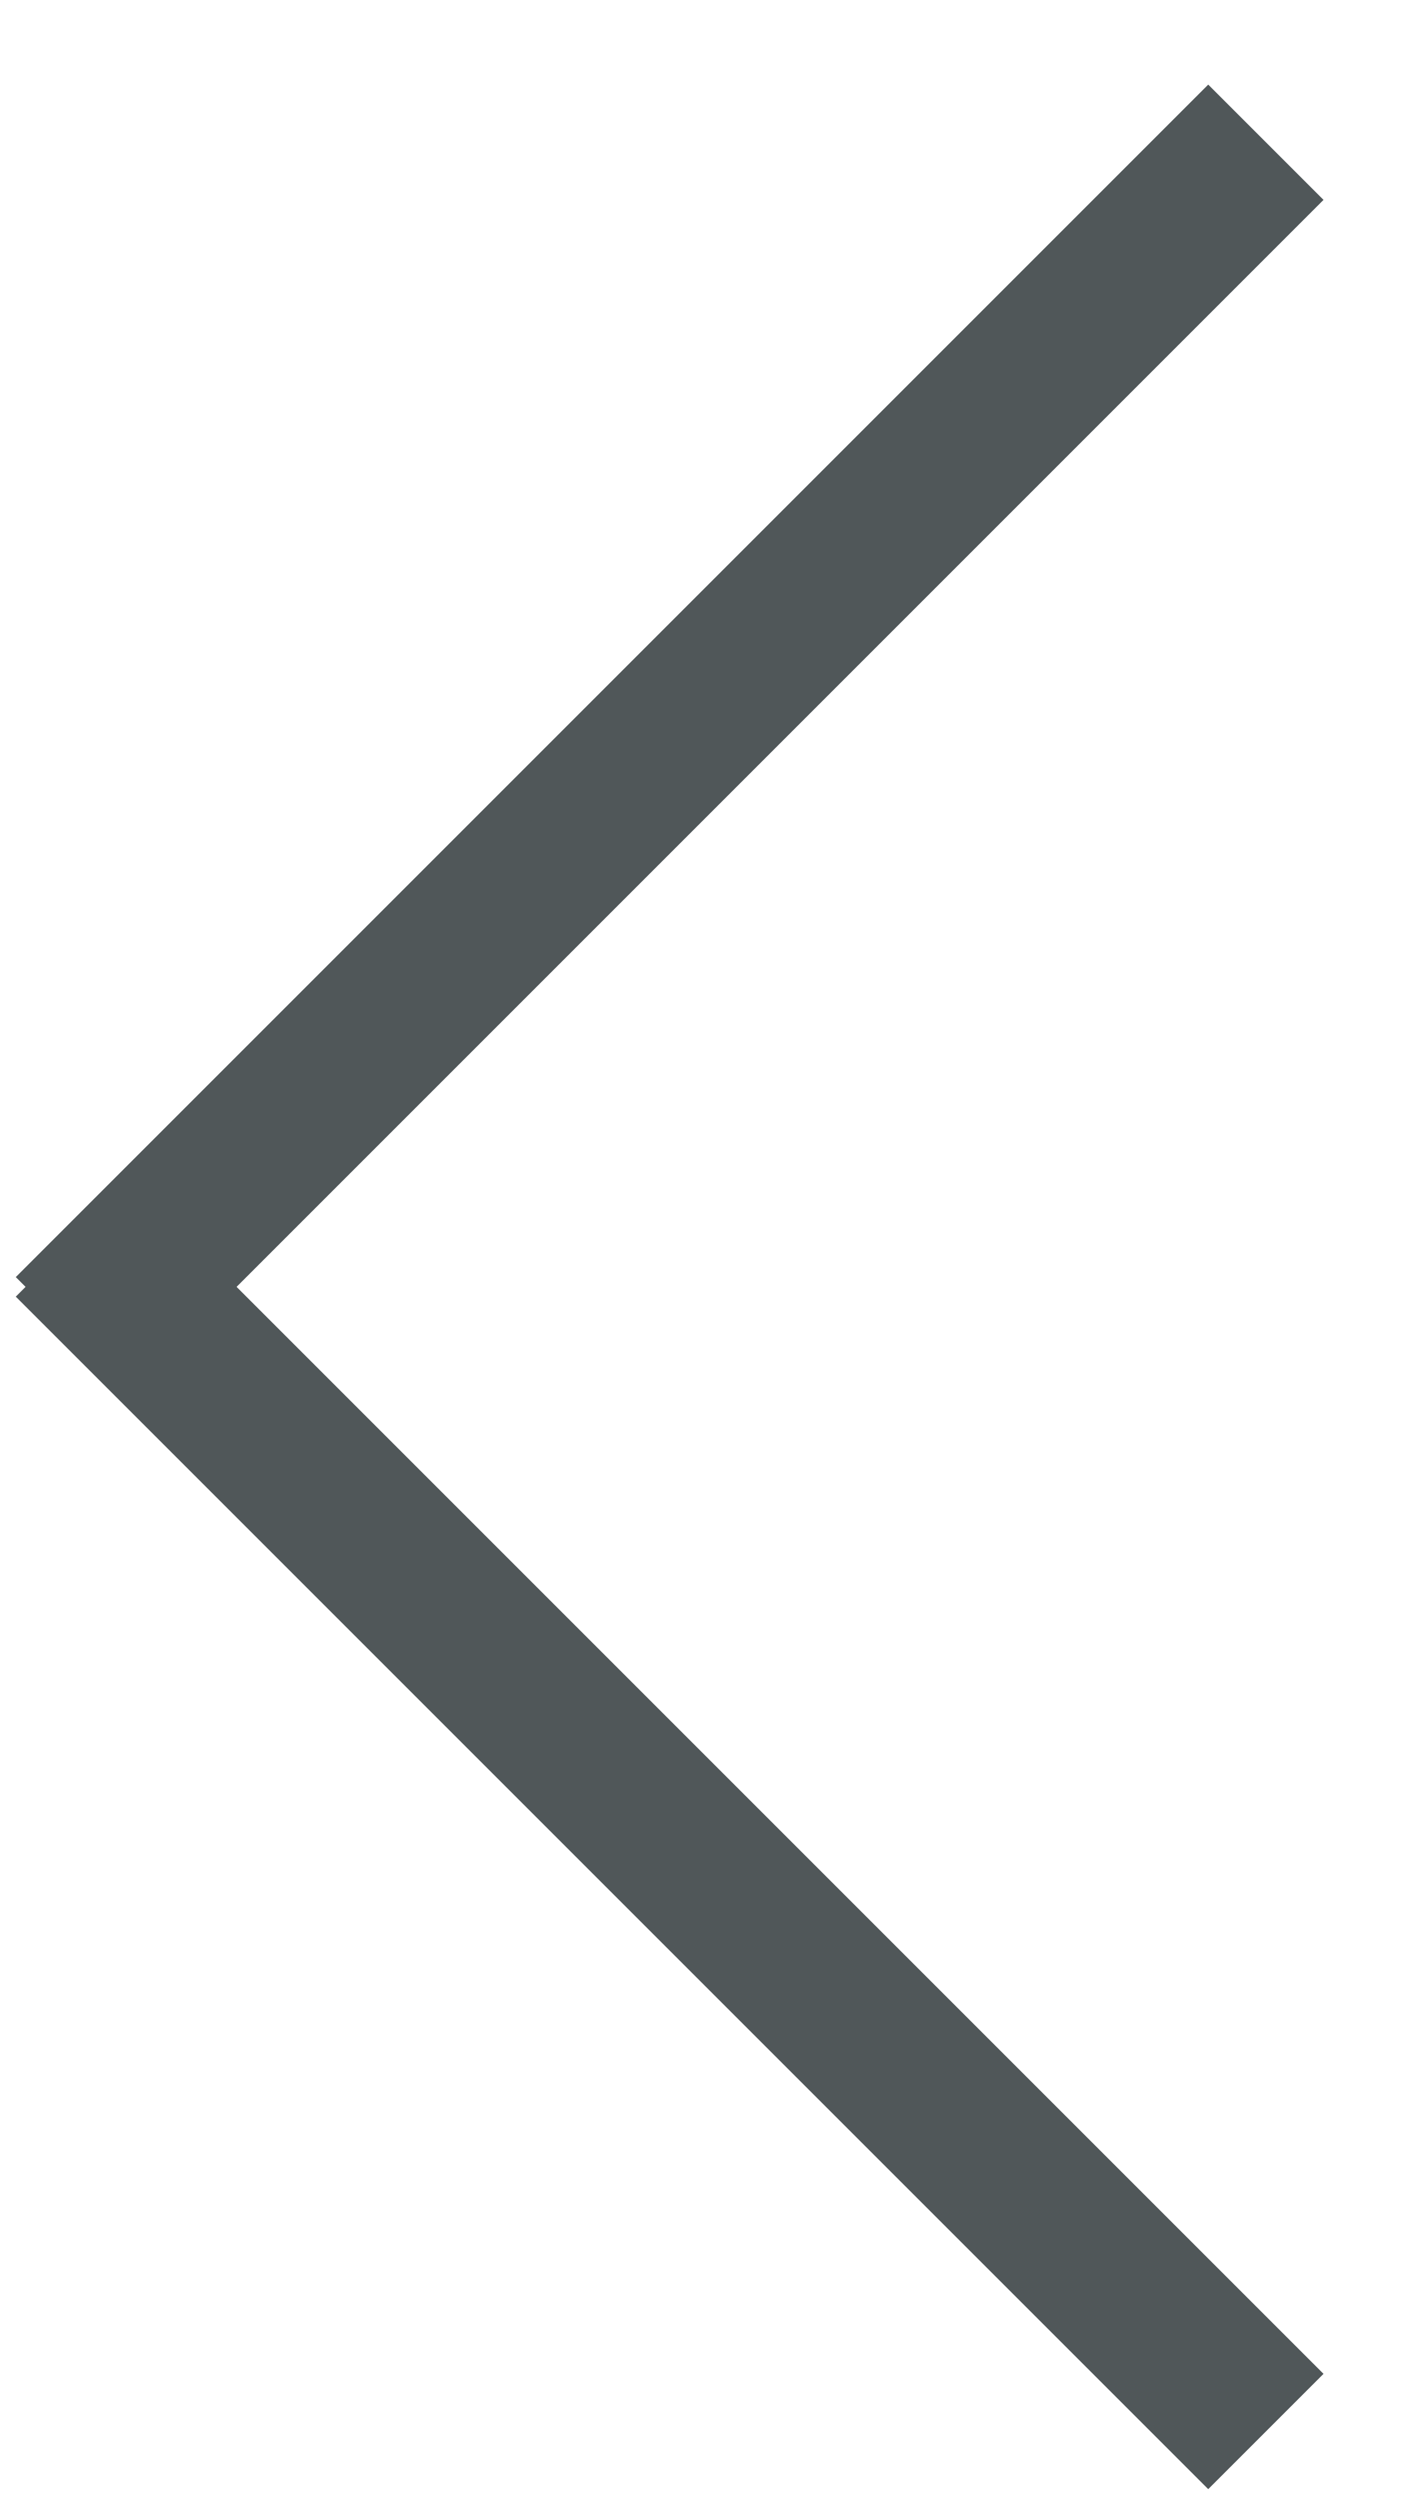
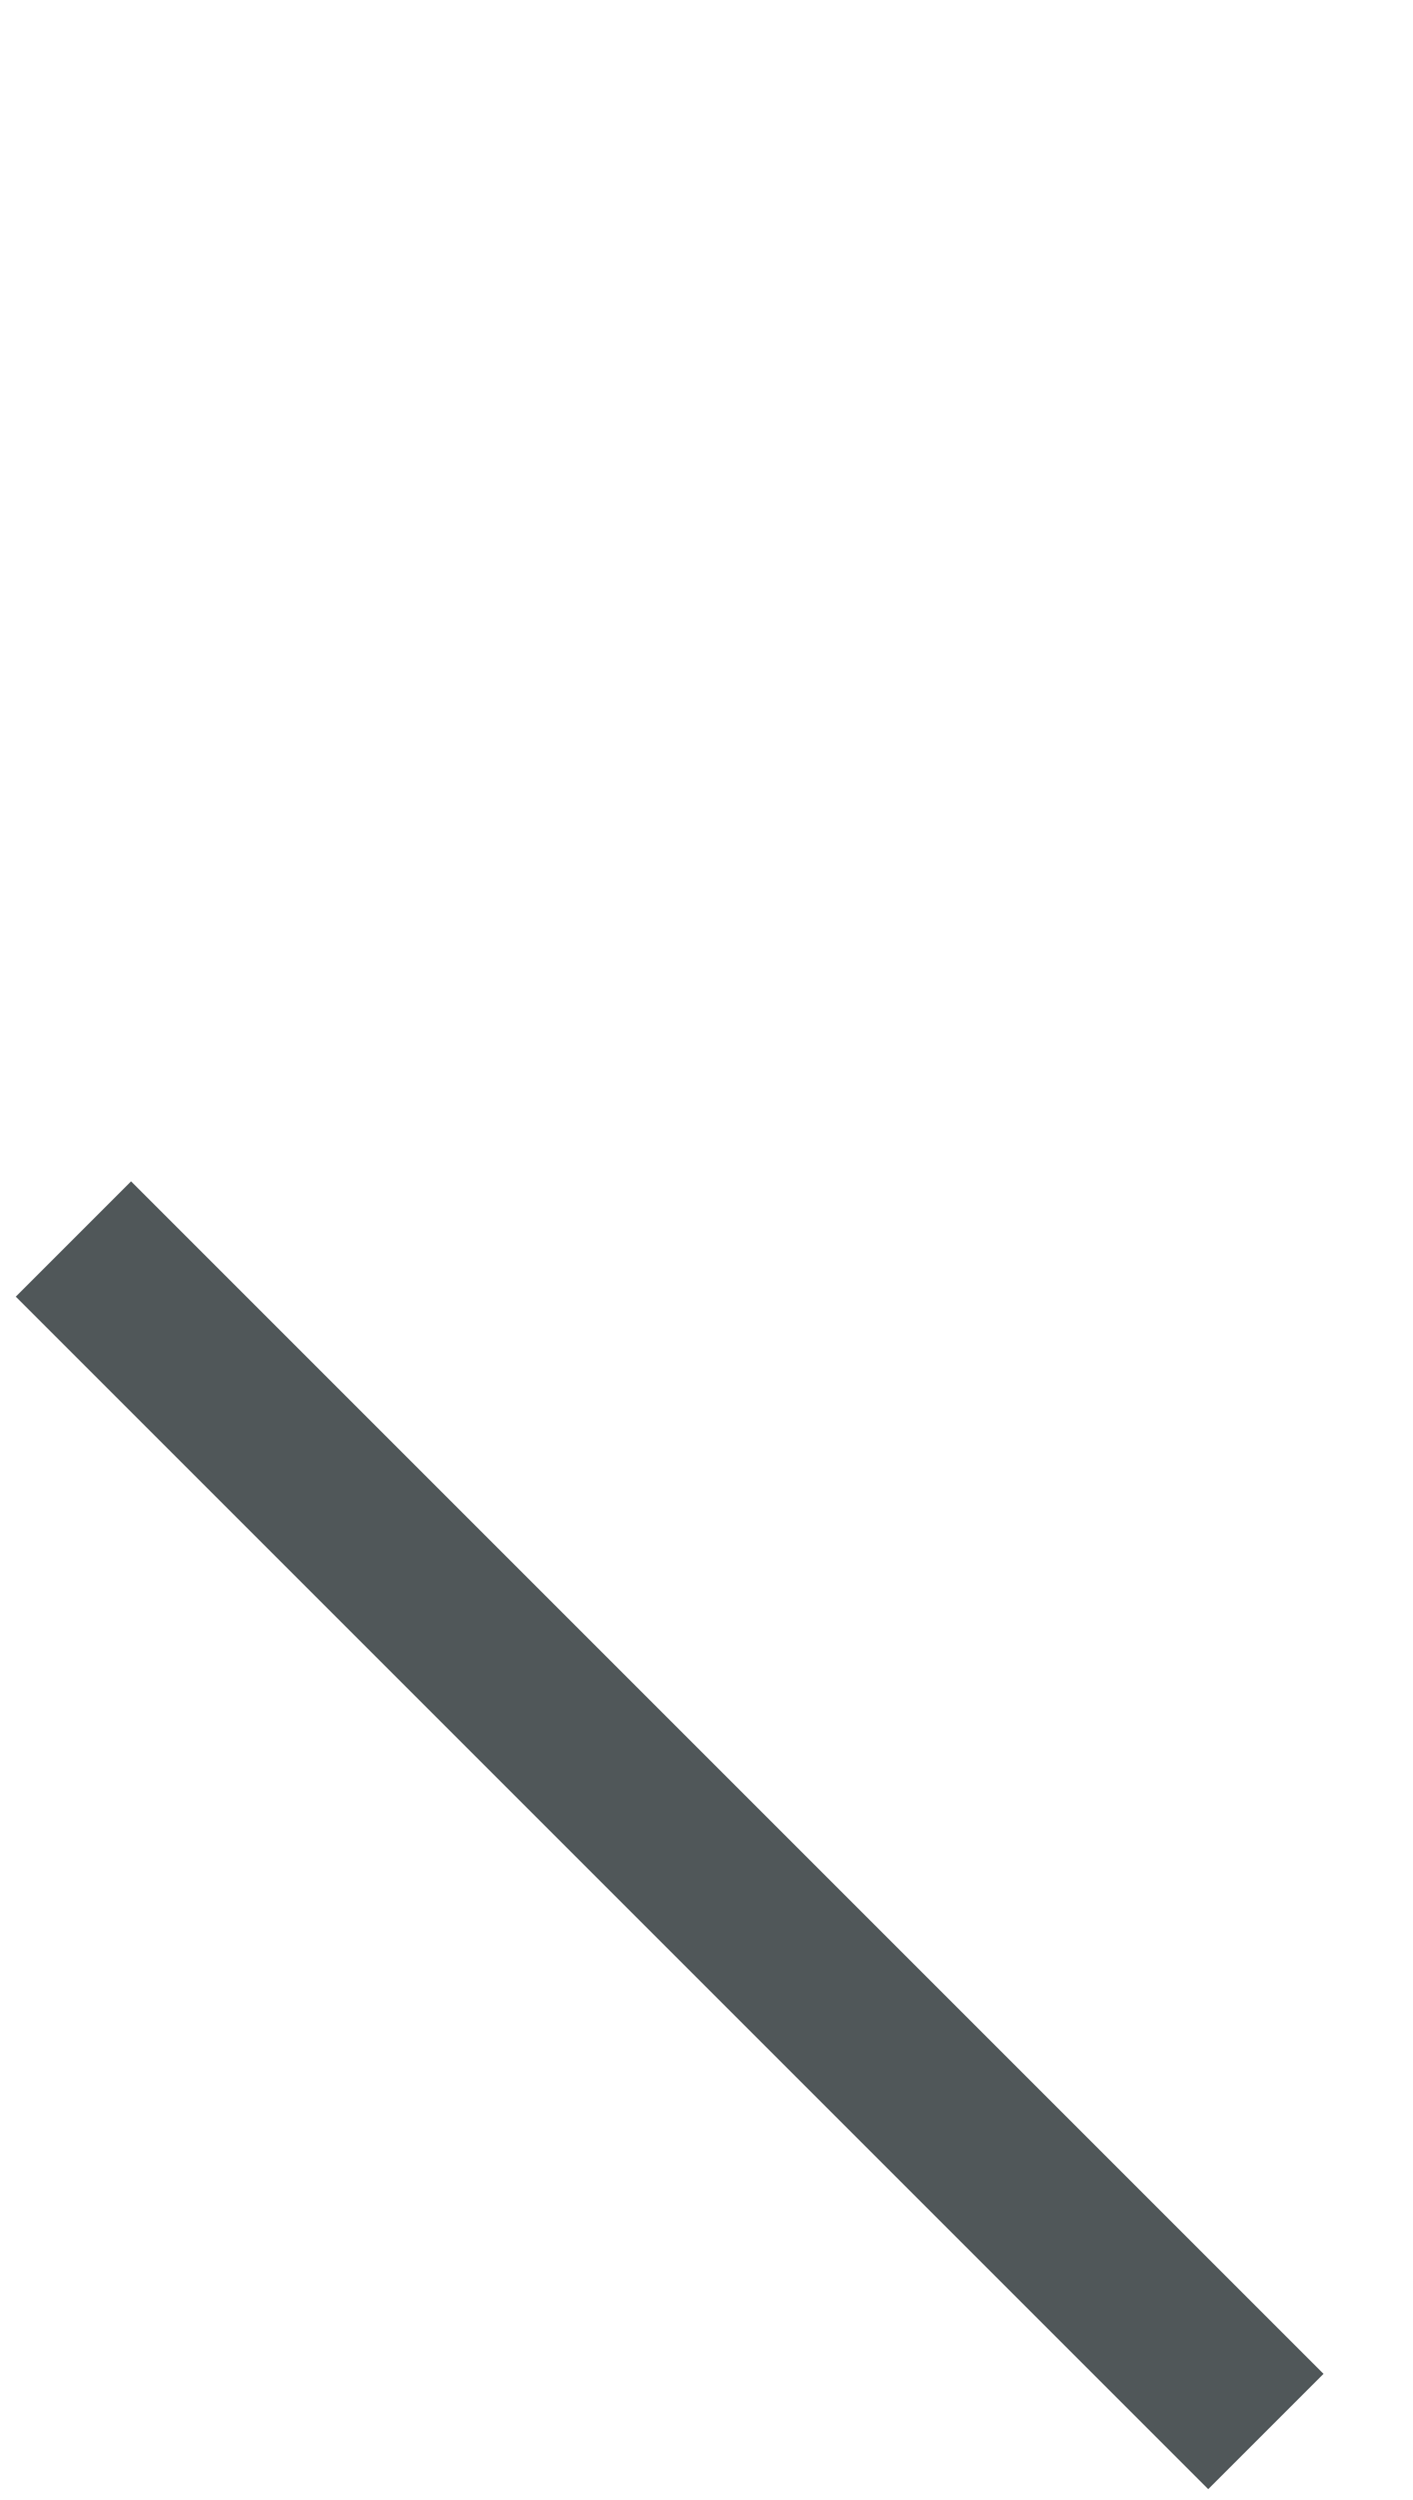
<svg xmlns="http://www.w3.org/2000/svg" width="13px" height="23px" viewBox="0 0 13 23" version="1.1">
  <title>Arrow</title>
  <g id="Home/-Nav" stroke="none" stroke-width="1" fill="none" fill-rule="evenodd" stroke-linecap="square">
    <g id="0.0-Home:-Lifestyle-4" transform="translate(-15, -801)" stroke="#505759" stroke-width="1.5">
      <g id="Popular-Categories" transform="translate(12, 681)">
        <g id="Group" transform="translate(0, 114)">
          <g id="Arrow" transform="translate(9, 18) scale(-1, 1) translate(-9, -18) ">
            <g id="Group" transform="translate(3.884, 7.839)">
-               <line x1="-6.87620436e-17" y1="2.1213139e-14" x2="9.91" y2="9.91" id="Line-3" />
              <line x1="-6.87620436e-17" y1="10.09" x2="9.91" y2="20" id="Line-3" transform="translate(4.955, 15.045) scale(1, -1) translate(-4.955, -15.045) " />
            </g>
          </g>
        </g>
      </g>
    </g>
  </g>
</svg>